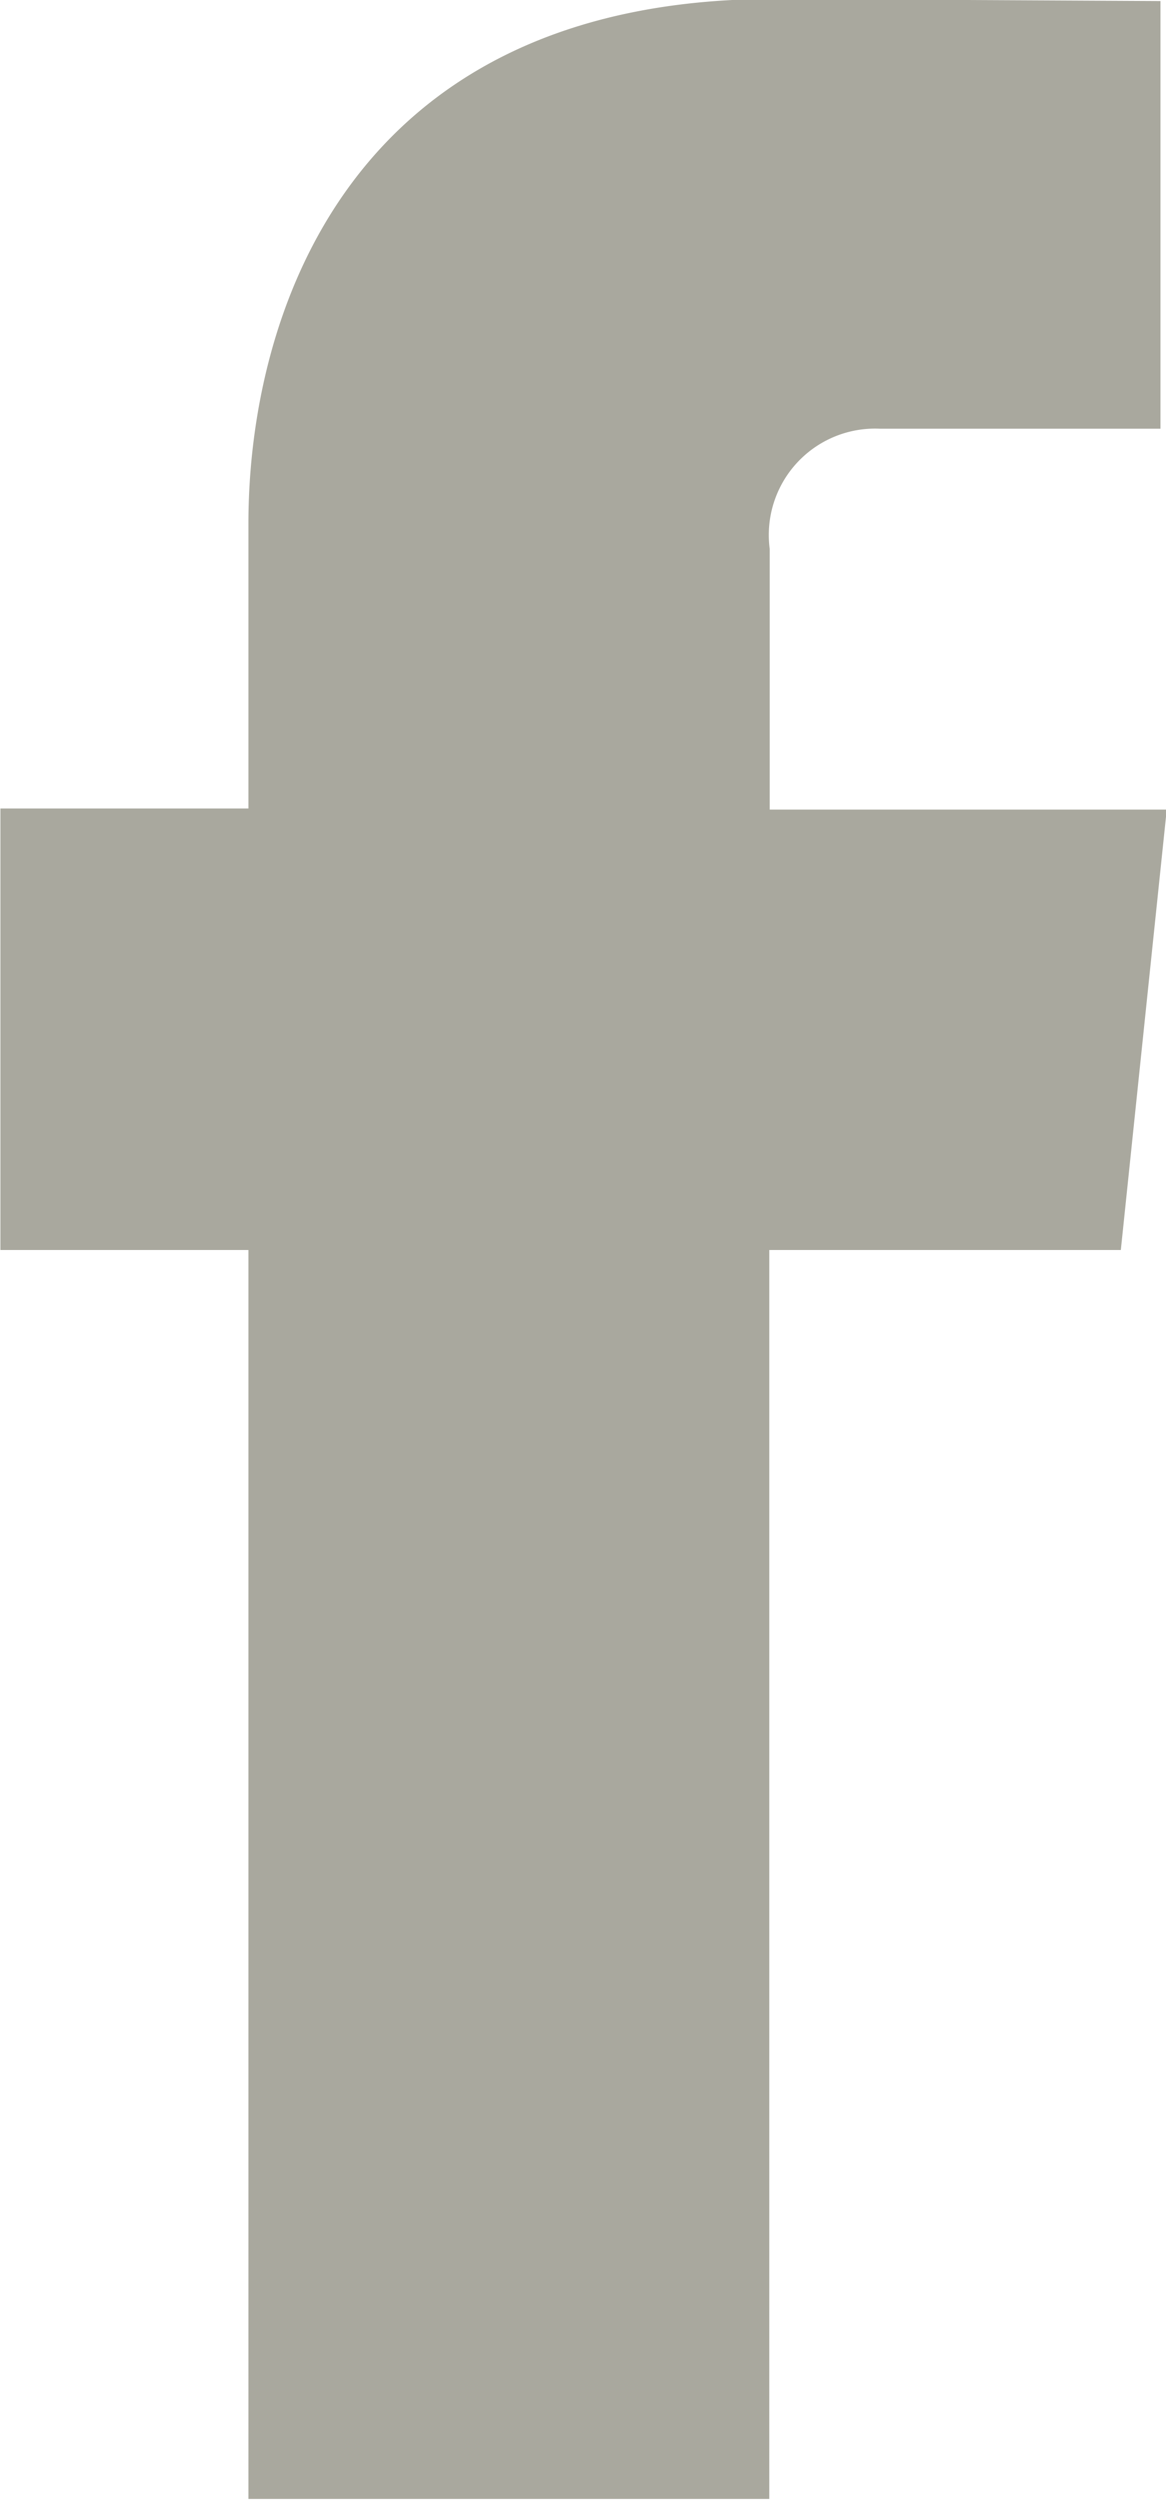
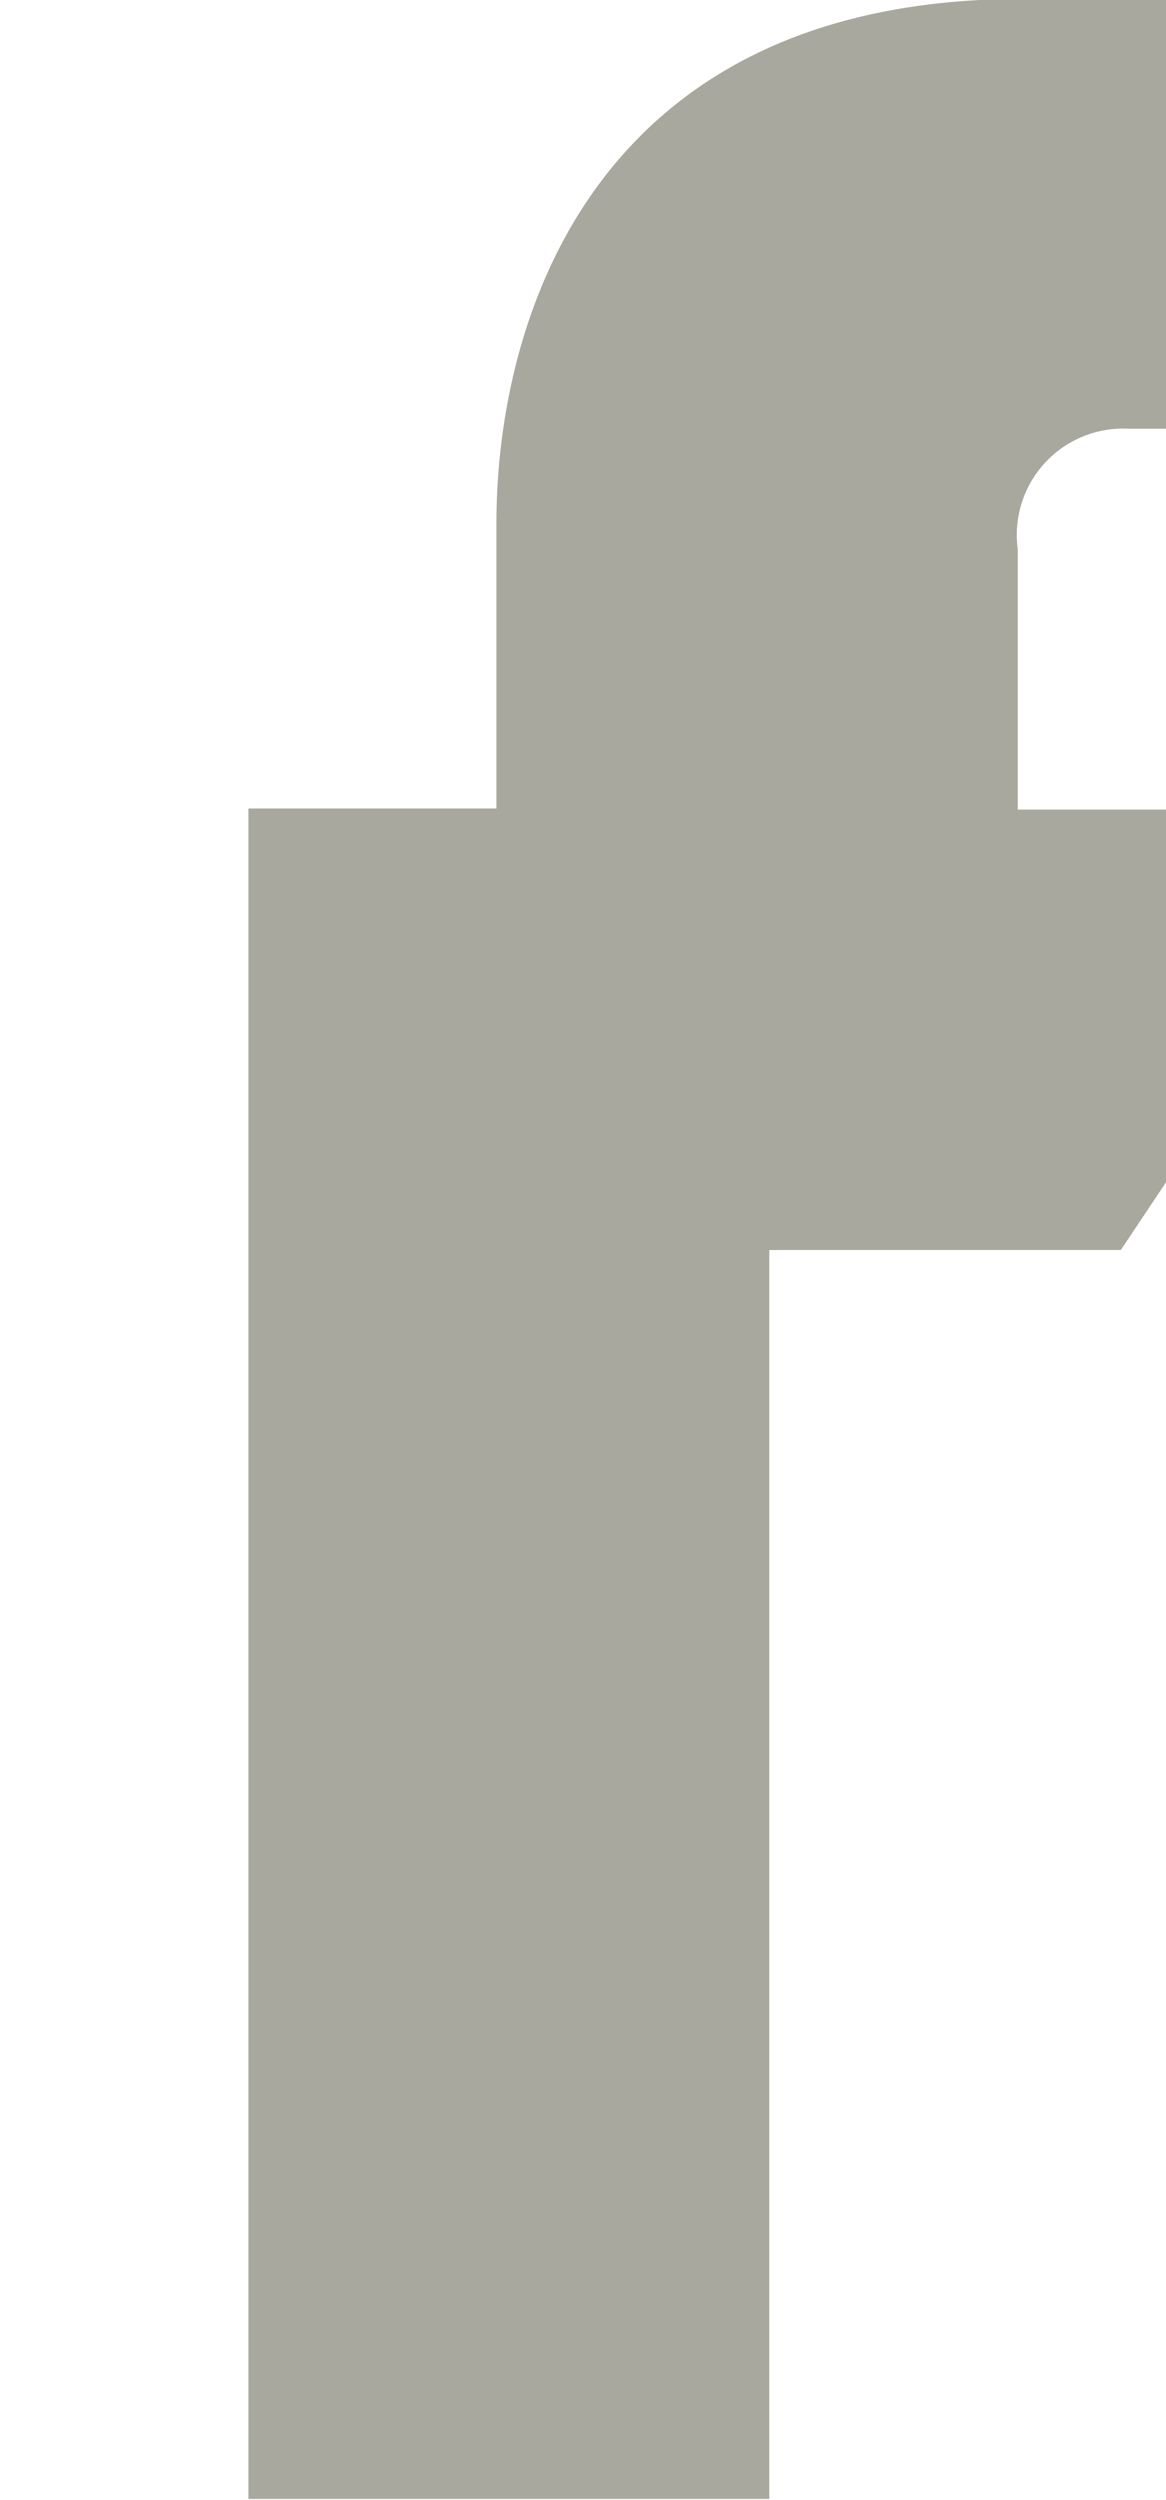
<svg xmlns="http://www.w3.org/2000/svg" width="10.969" height="23.5" viewBox="0 0 10.969 23.5">
  <defs>
    <style>
      .cls-1 {
        fill: #a9a89e;
        fill-rule: evenodd;
      }
    </style>
  </defs>
-   <path id="Forma_6" data-name="Forma 6" class="cls-1" d="M690.356,3390.28h-3.307v11.74h-4.9v-11.74h-2.333v-4.15h2.333v-2.68c0-1.92.915-4.93,4.948-4.93l3.632,0.02v4.02h-2.636a1,1,0,0,0-1.04,1.13v2.45h3.735Zm0,0" transform="translate(-679.812 -3378.53)" />
+   <path id="Forma_6" data-name="Forma 6" class="cls-1" d="M690.356,3390.28h-3.307v11.74h-4.9v-11.74v-4.15h2.333v-2.68c0-1.92.915-4.93,4.948-4.93l3.632,0.02v4.02h-2.636a1,1,0,0,0-1.04,1.13v2.45h3.735Zm0,0" transform="translate(-679.812 -3378.53)" />
</svg>